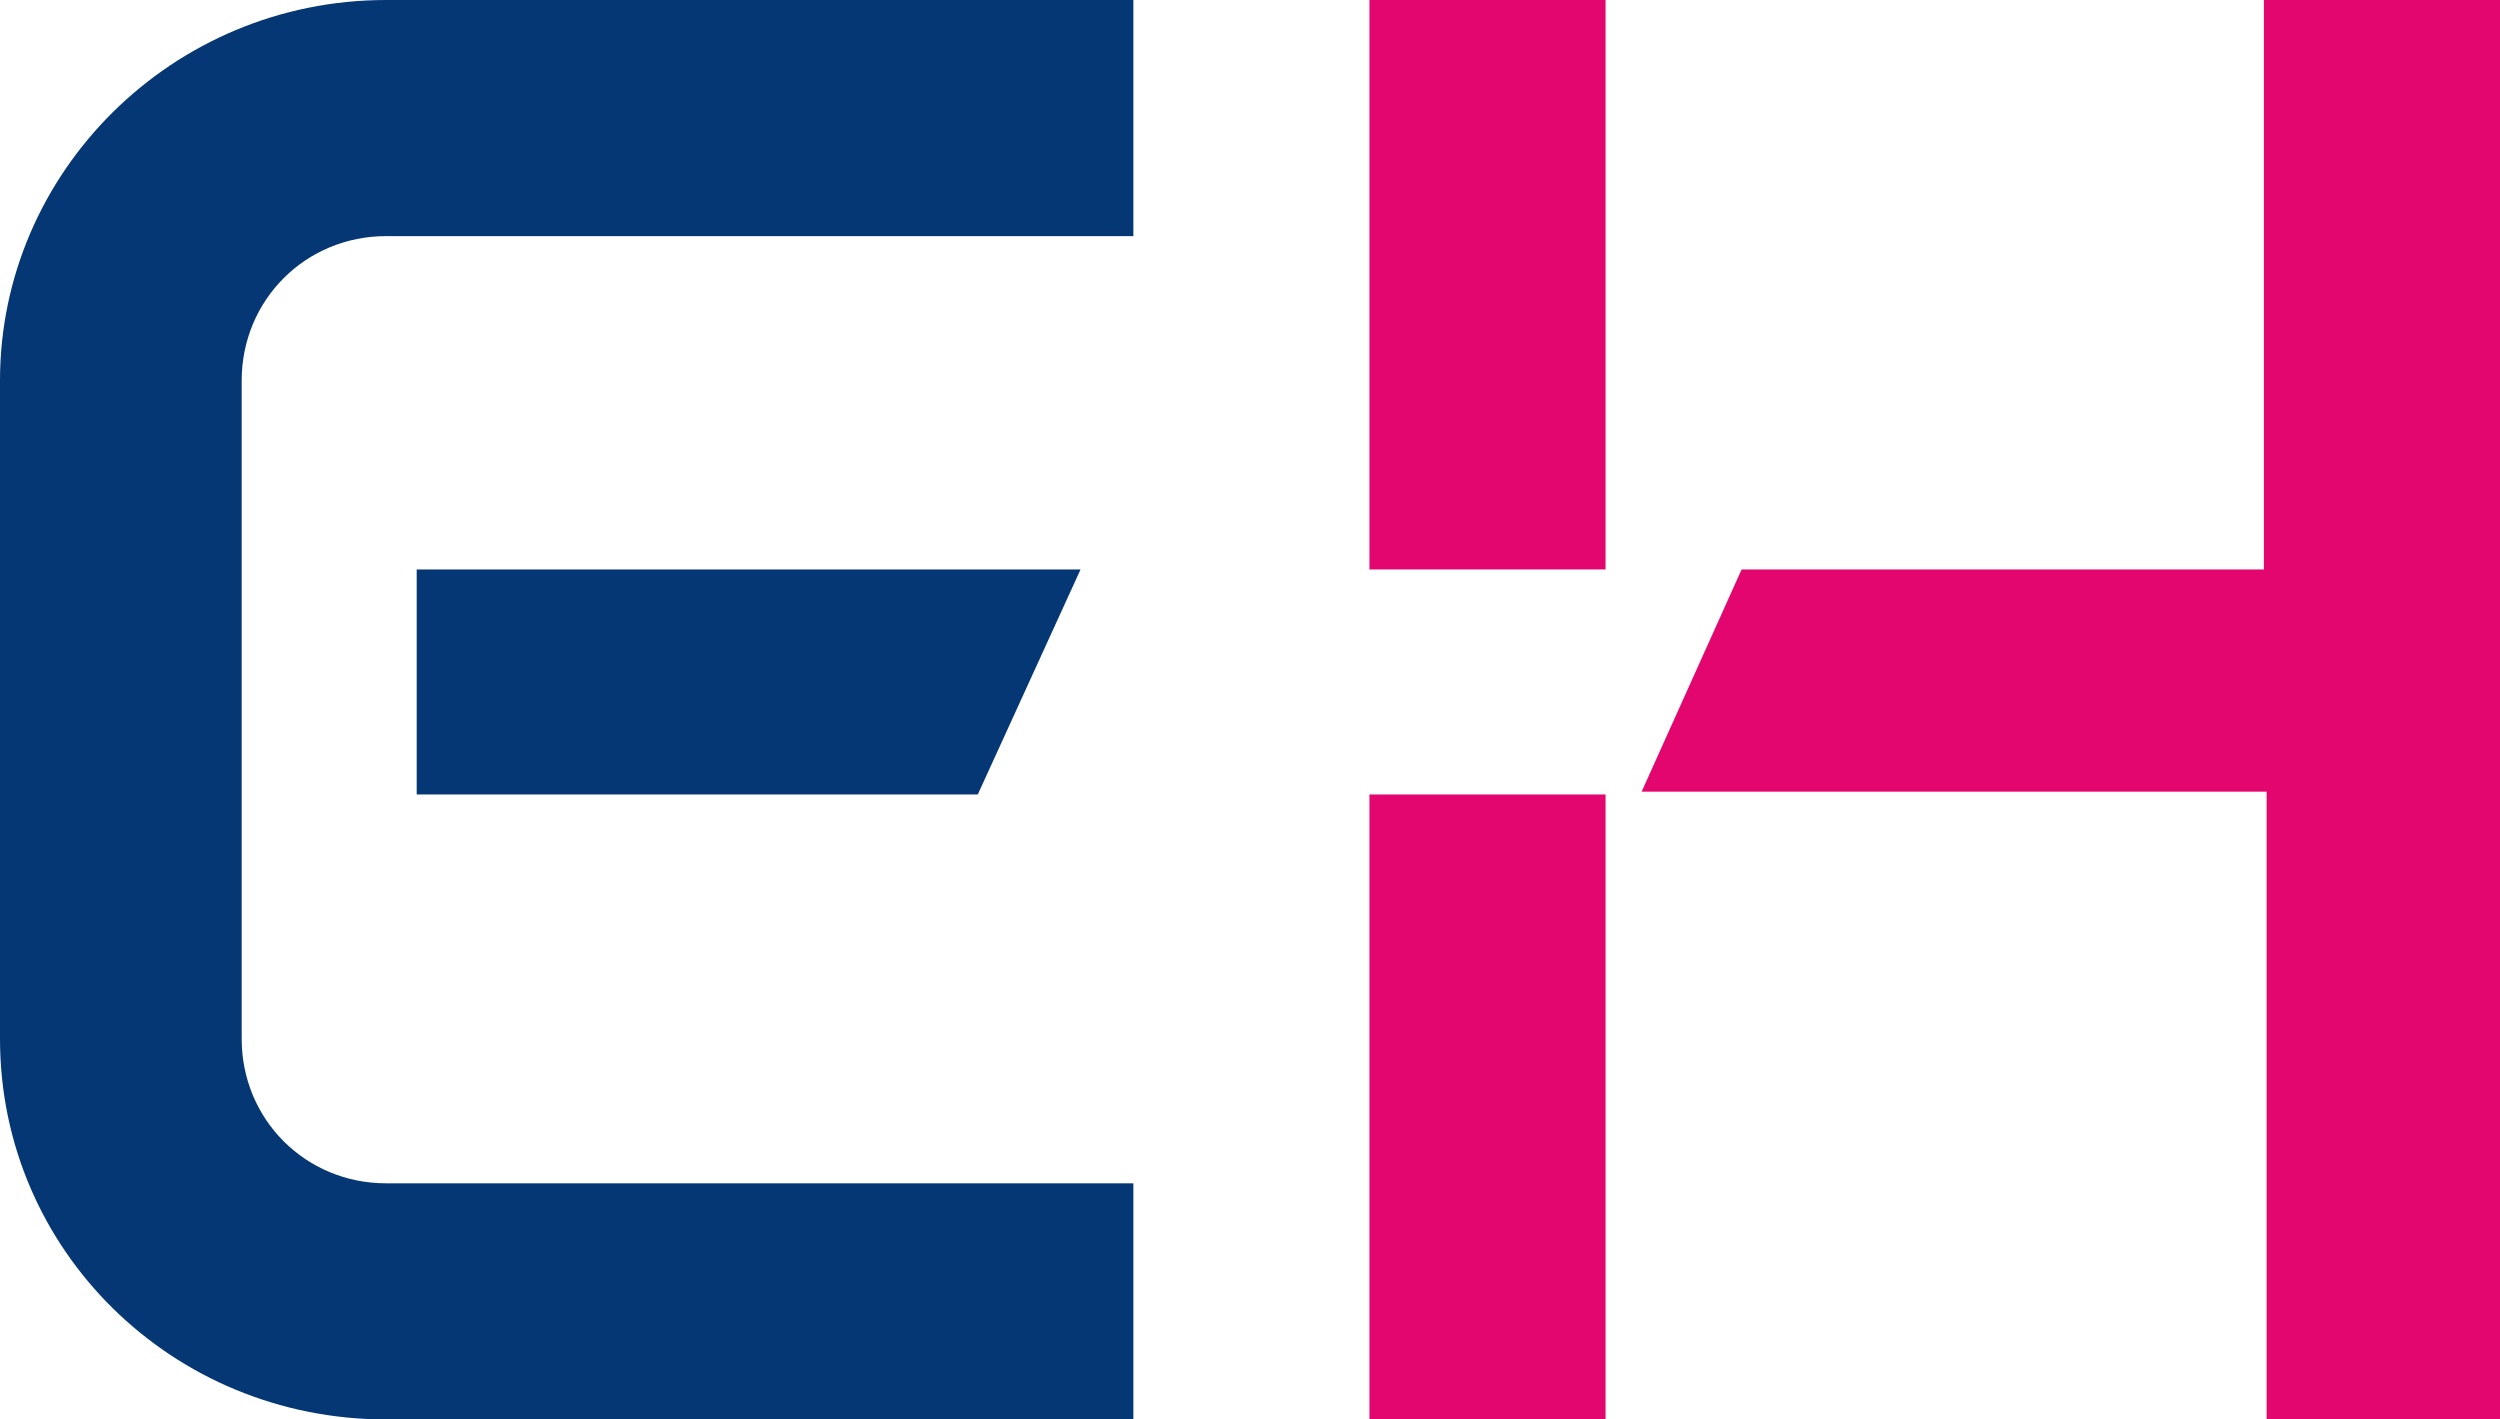
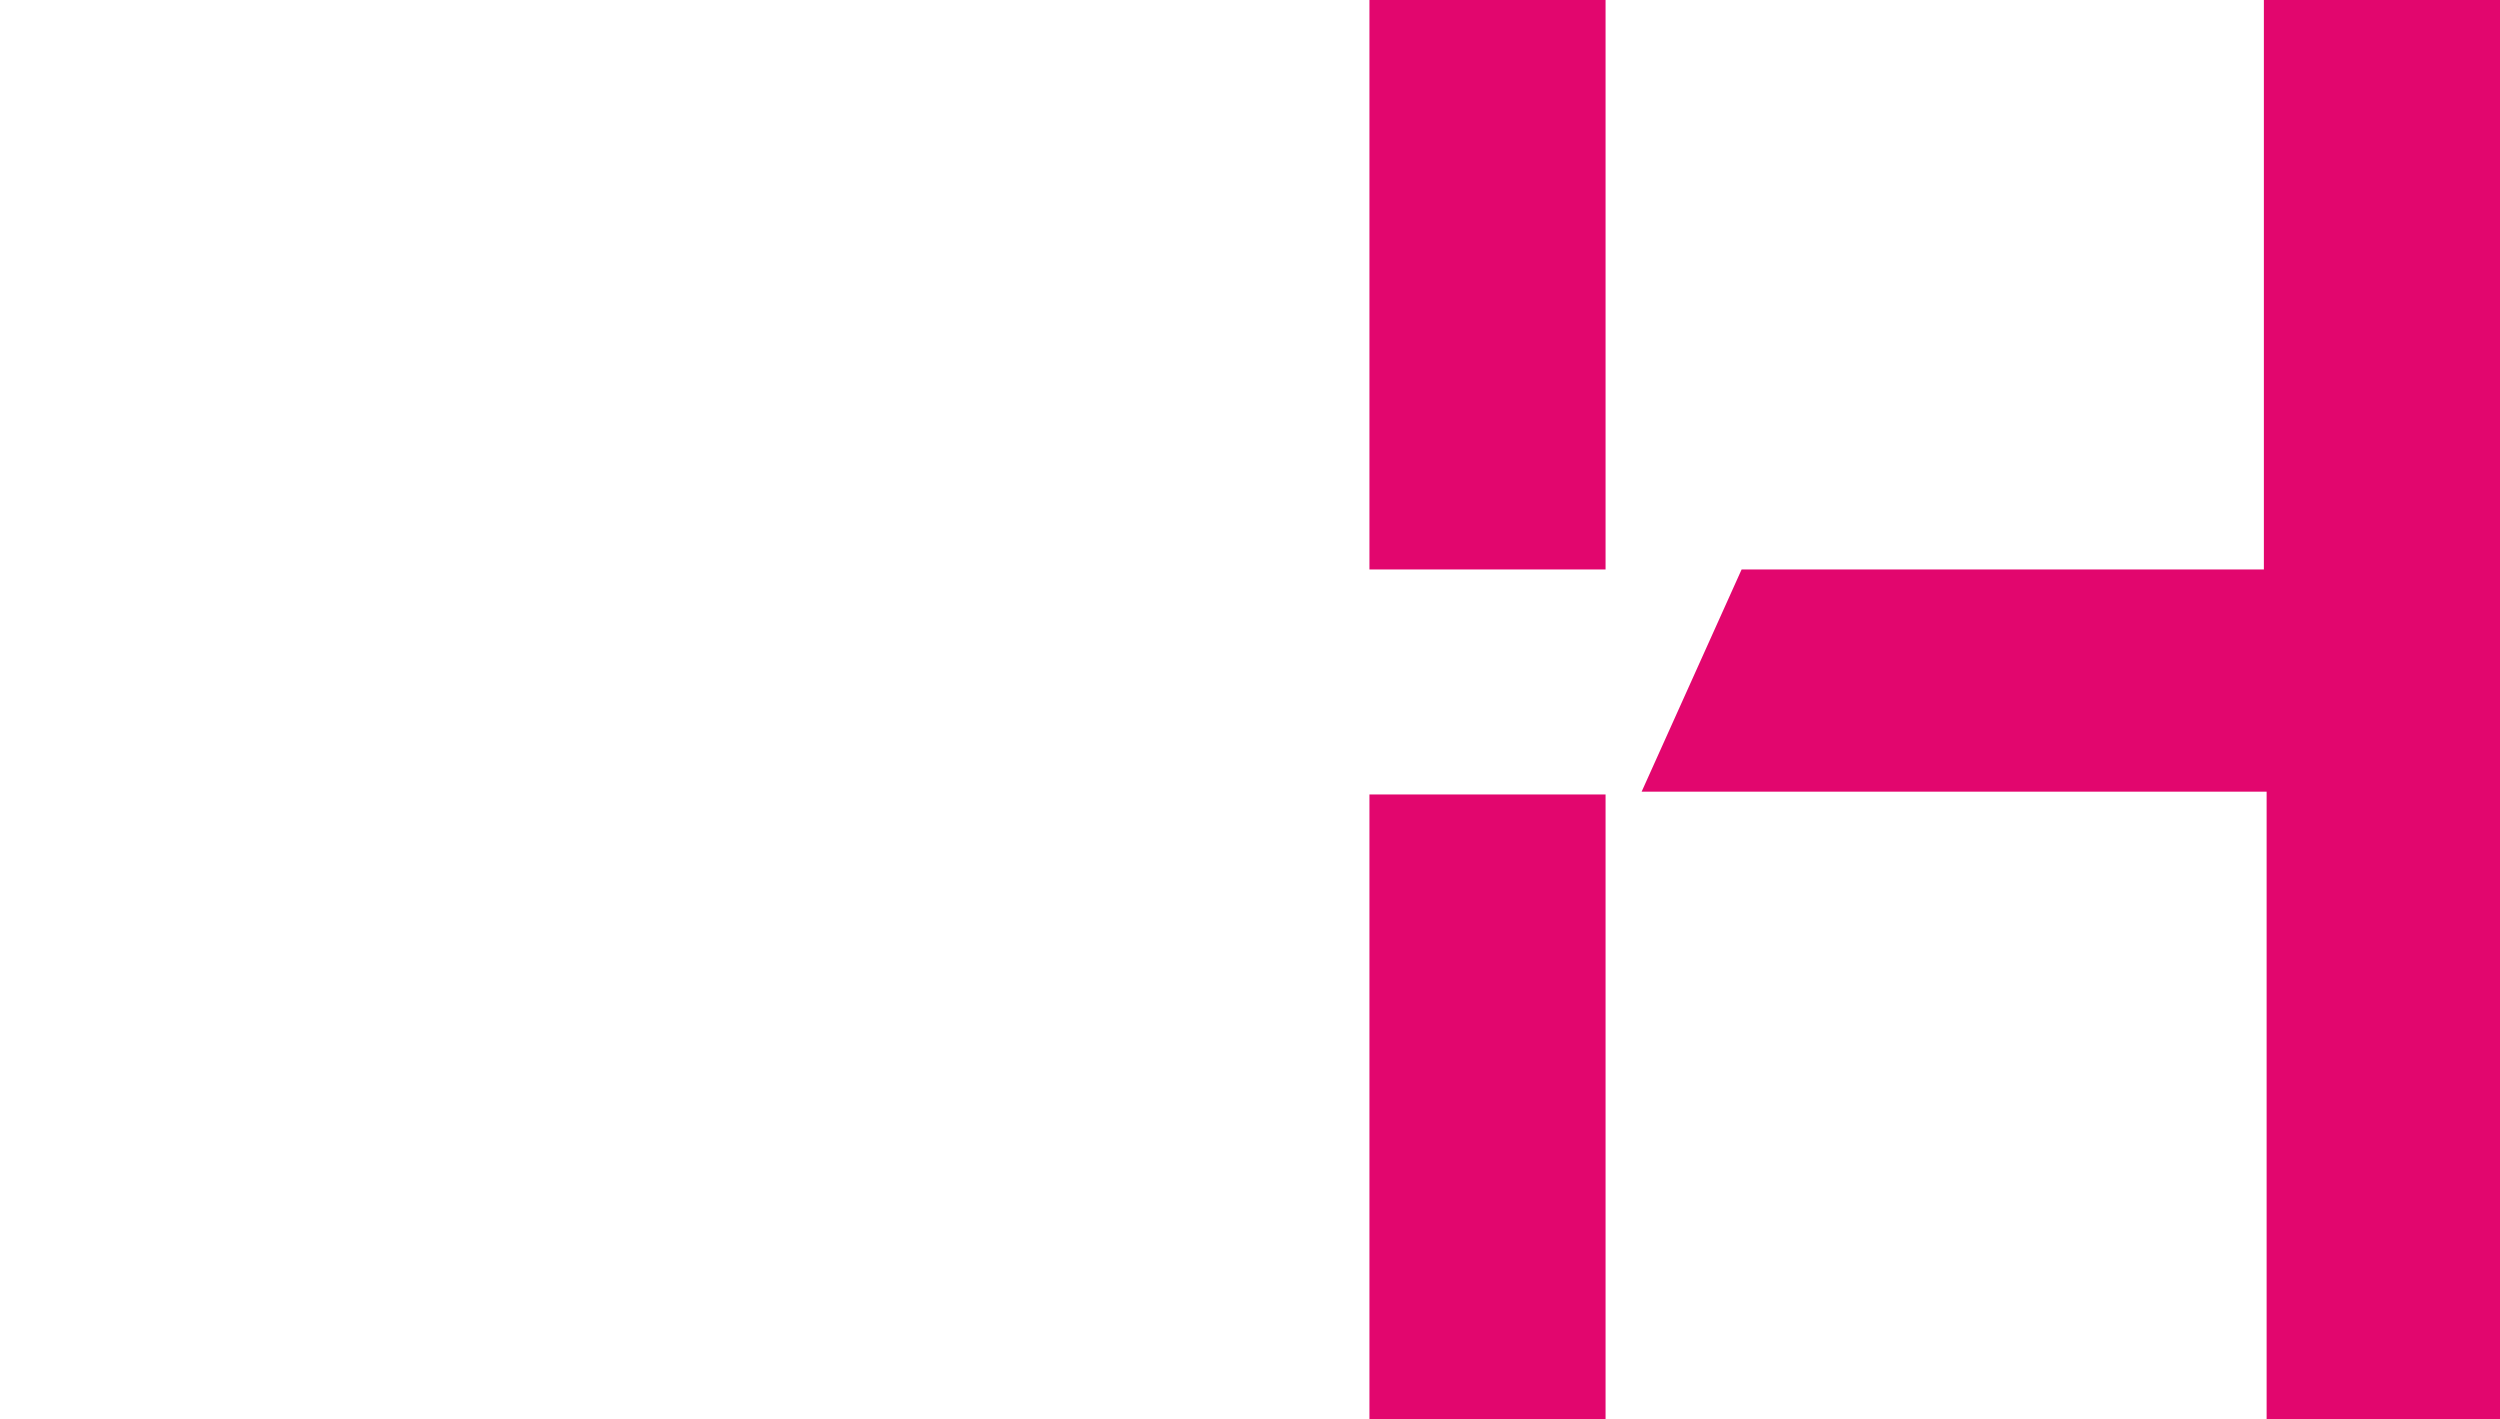
<svg xmlns="http://www.w3.org/2000/svg" version="1.1" width="40" height="22.711" viewBox="0 0 40 22.711">
  <path fill="#E2066E" d="M21.911,22.711h3.778v-10h-3.778V22.711z M21.911,9.111h3.778V0h-3.778V9.111z M36.222,0v9.111h-8.356l-1.6,3.556h10v10.044H40V0H36.222z" />
-   <path fill="#053775" d="M6.178,22.711C2.756,22.711,0,20,0,16.622V6.089C0,2.756,2.756,0,6.178,0h11.956v3.778H6.178c-1.289,0-2.311,1.022-2.311,2.311v10.533c0,1.289,1.022,2.311,2.311,2.311h11.956v3.778C18.133,22.711,6.178,22.711,6.178,22.711z M6.667,9.111v3.6h8.978l1.644-3.6H6.667z" />
</svg>